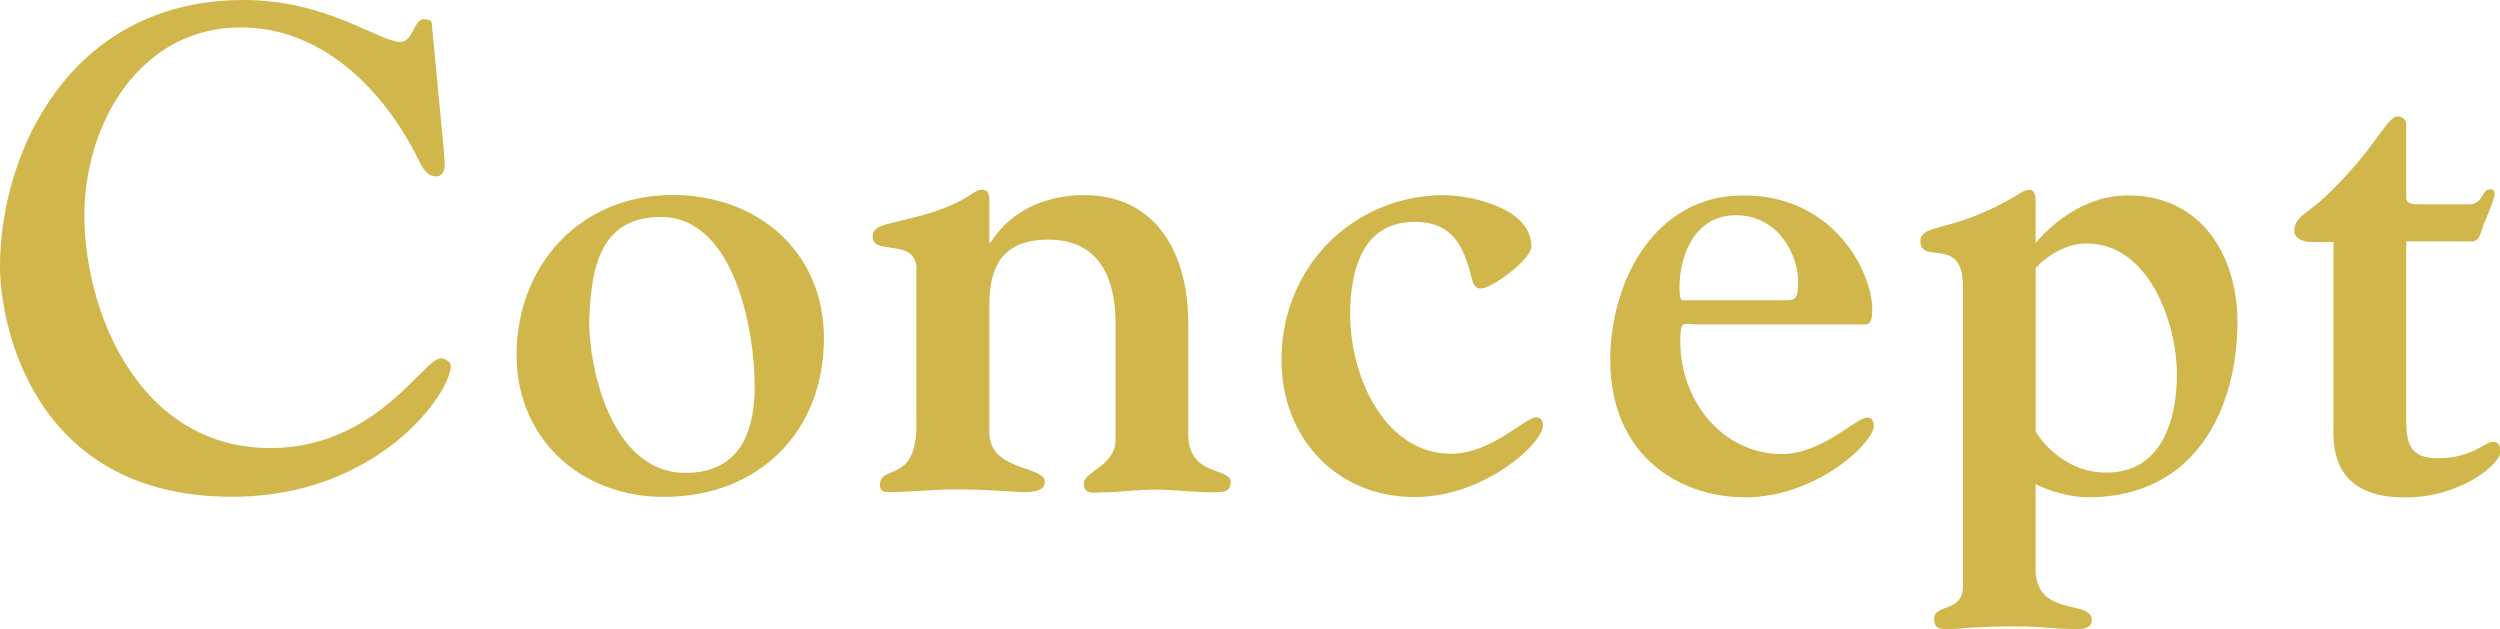
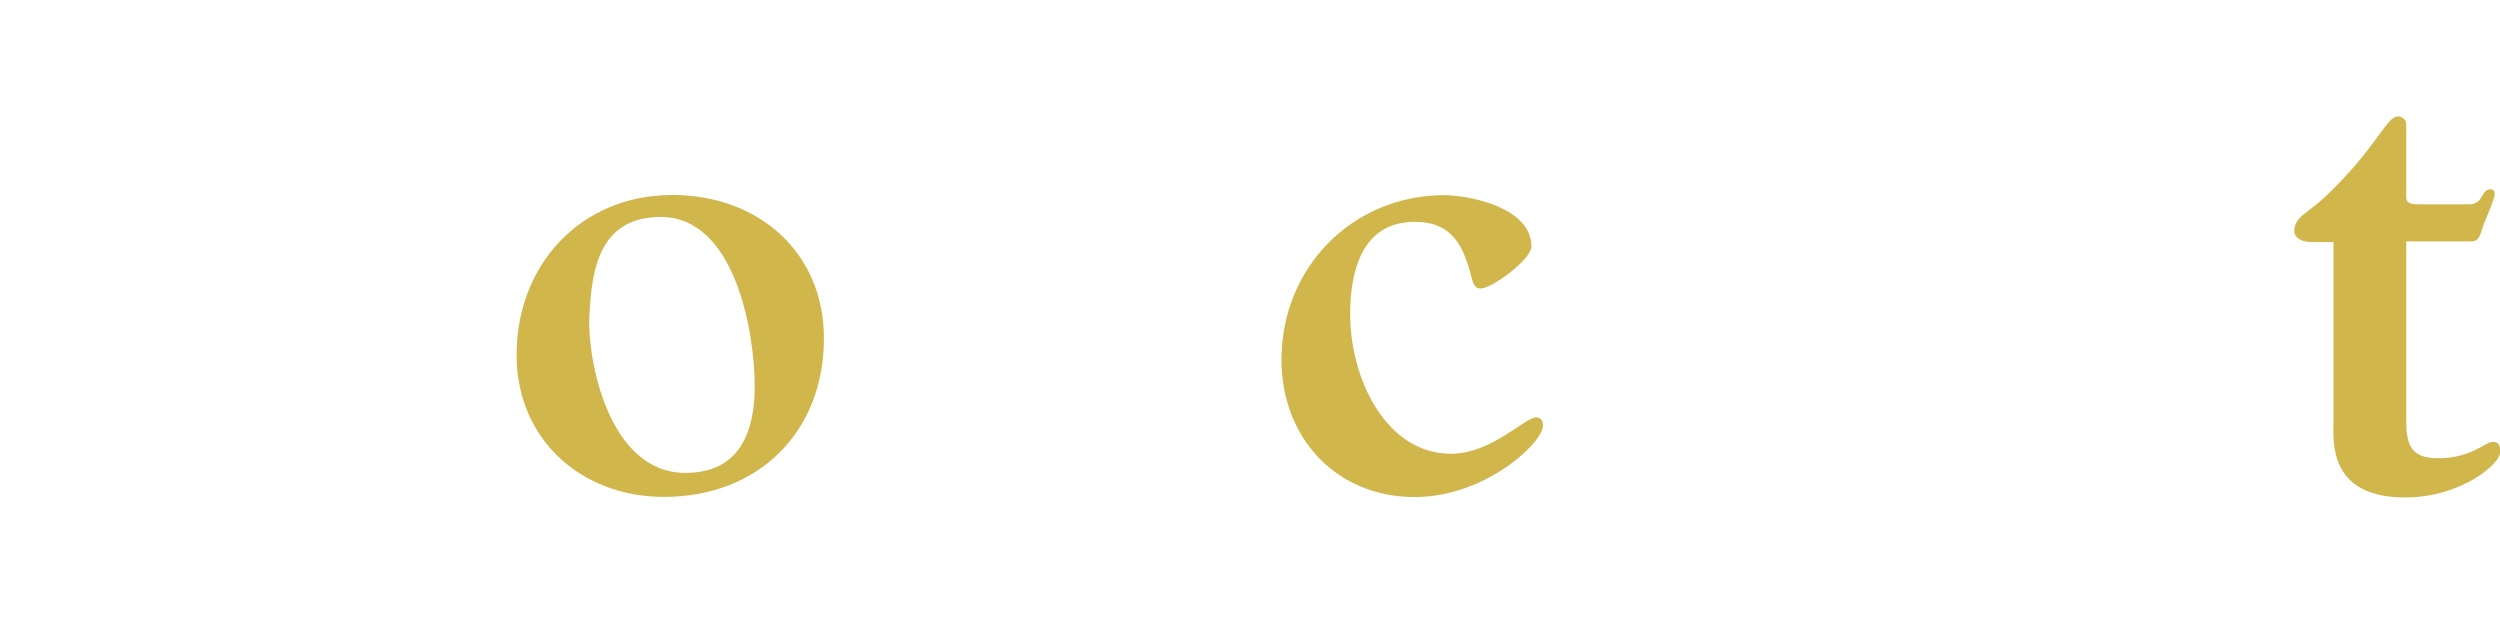
<svg xmlns="http://www.w3.org/2000/svg" id="_レイヤー_2" data-name="レイヤー 2" viewBox="0 0 184.24 46.36">
  <defs>
    <style>
      .cls-1 {
        fill: #d1b64b;
        stroke-width: 0px;
      }
    </style>
  </defs>
  <g id="_レイアウト" data-name="レイアウト">
    <g>
-       <path class="cls-1" d="M32.72,11.33c.05.51.25,1.67-.61,1.67-.81,0-1.16-1.06-1.52-1.72-2.53-4.86-6.98-9.26-12.84-9.26-7.43,0-11.53,7.08-11.53,13.85,0,7.13,4.04,17.14,13.7,17.15,7.84,0,11.28-6.62,12.59-6.62.25,0,.71.25.71.56,0,2.02-5.36,9.66-16.13,9.65C2.27,36.61,0,23.66,0,19.67,0,11.17,5.21,0,17.96,0c6.12,0,10.01,3.09,11.53,3.09.96,0,1.01-1.67,1.72-1.67.25,0,.61.05.61.3l.91,9.61Z" />
      <path class="cls-1" d="M48.94,36.62c-6.12,0-10.87-4.25-10.87-10.47,0-6.62,4.71-11.78,11.48-11.78,6.32,0,11.17,4.2,11.17,10.57,0,6.88-4.81,11.68-11.79,11.68ZM43.43,23.27c-.15,3.34,1.46,11.58,7.08,11.58,3.94,0,5.11-2.93,5.11-6.37,0-4.05-1.46-12.49-6.92-12.49-4.4,0-5.11,3.64-5.26,7.28Z" />
-       <path class="cls-1" d="M67.55,19.89c0-2.43-3.24-1.01-3.24-2.43,0-.81.76-.86,2.53-1.31,4.25-.96,4.85-2.17,5.46-2.17.61,0,.61.35.61,1.01v2.88s.1,0,.1,0c1.37-2.22,3.9-3.49,6.88-3.49,5.46,0,7.68,4.5,7.68,9.41v8.19c0,3.19,3.13,2.43,3.13,3.54,0,.61-.3.76-1.16.76-1.62,0-3.24-.2-4.3-.2-1.26,0-3.08.2-3.69.2-.96,0-1.67.25-1.67-.66,0-.86,2.33-1.31,2.33-3.19v-8.6c0-3.29-1.16-6.17-4.95-6.17-3.34,0-4.35,1.92-4.35,4.85v9.36c0,2.88,4.09,2.43,4.09,3.64,0,.46-.35.76-1.57.76-.56,0-2.38-.2-4.96-.2-1.77,0-3.54.2-5.06.2-.51,0-.56-.3-.56-.56,0-1.47,2.68-.1,2.68-4.3v-11.53Z" />
      <path class="cls-1" d="M106.49,14.39c1.72,0,6.37.86,6.37,3.79,0,.91-2.88,3.08-3.74,3.08-.46,0-.56-.4-.66-.76-.61-2.43-1.46-4.15-4.2-4.15-3.89,0-4.75,3.64-4.76,6.77,0,4.85,2.68,10.32,7.43,10.32,2.98,0,5.46-2.68,6.27-2.68.2,0,.51.05.51.61,0,1.26-4.25,5.26-9.46,5.26-5.76,0-9.81-4.35-9.81-10.12,0-6.78,5.21-12.13,12.04-12.13Z" />
-       <path class="cls-1" d="M124.94,23.9c-.91,0-1.11-.35-1.11,1.26,0,4.35,3.08,8.29,7.48,8.3,2.98,0,5.46-2.68,6.27-2.68.2,0,.51.05.51.61,0,1.26-4.25,5.26-9.46,5.26-5.01,0-9.96-3.19-9.96-10.12,0-5.82,3.29-12.14,9.81-12.13,6.78,0,9.5,5.77,9.5,8.4,0,1.11-.3,1.11-.61,1.11h-12.44ZM131.36,22.13c.86,0,1.16.05,1.16-1.36,0-1.92-1.41-4.91-4.6-4.91-3.03,0-4.15,2.98-4.15,5.31,0,.81.1.96.25.96h7.33Z" />
-       <path class="cls-1" d="M150.01,41.91c0,3.64,4.15,2.23,4.15,3.79,0,.3-.15.66-1.06.66-1.87,0-2.58-.2-4.55-.2-3.19,0-4,.2-4.85.2-.66,0-1.16.05-1.16-.76,0-1.11,2.12-.45,2.12-2.38v-22.15c0-3.74-3.13-1.52-3.13-3.29,0-1.37,2.43-.56,7.18-3.44.25-.15.51-.35.86-.35.56,0,.45,1.06.45,1.37v2.53c1.72-1.97,4.1-3.49,6.78-3.49,5.56,0,8.09,4.6,8.09,9.31,0,6.22-2.94,12.94-11.03,12.94-1.16,0-2.73-.41-3.84-.96v6.22ZM150.01,31.74c0,.15,1.82,3.09,5.21,3.09,4.1,0,5.21-3.89,5.21-7.28,0-3.49-1.92-9.61-6.67-9.61-1.37,0-2.83.81-3.74,1.82v11.98Z" />
      <path class="cls-1" d="M171.96,17.84h-1.57c-.96,0-1.31-.46-1.31-.76,0-1.11.86-1.26,2.28-2.58,3.79-3.59,4.5-5.92,5.36-5.92.4,0,.61.35.61.56v5.41c0,.51.55.51,1.11.51h3.49c1.16,0,.86-1.11,1.62-1.11.2,0,.3.15.3.35,0,.35-.51,1.47-.66,1.87-.35.71-.35,1.62-1.01,1.62h-4.85s0,13.2,0,13.2c0,1.77.35,2.78,2.32,2.78,2.53,0,3.49-1.21,4.05-1.21.35,0,.56.15.56.76,0,.86-2.88,3.34-7.03,3.34-5.77,0-5.26-4.35-5.26-5.67v-13.15Z" />
    </g>
  </g>
</svg>